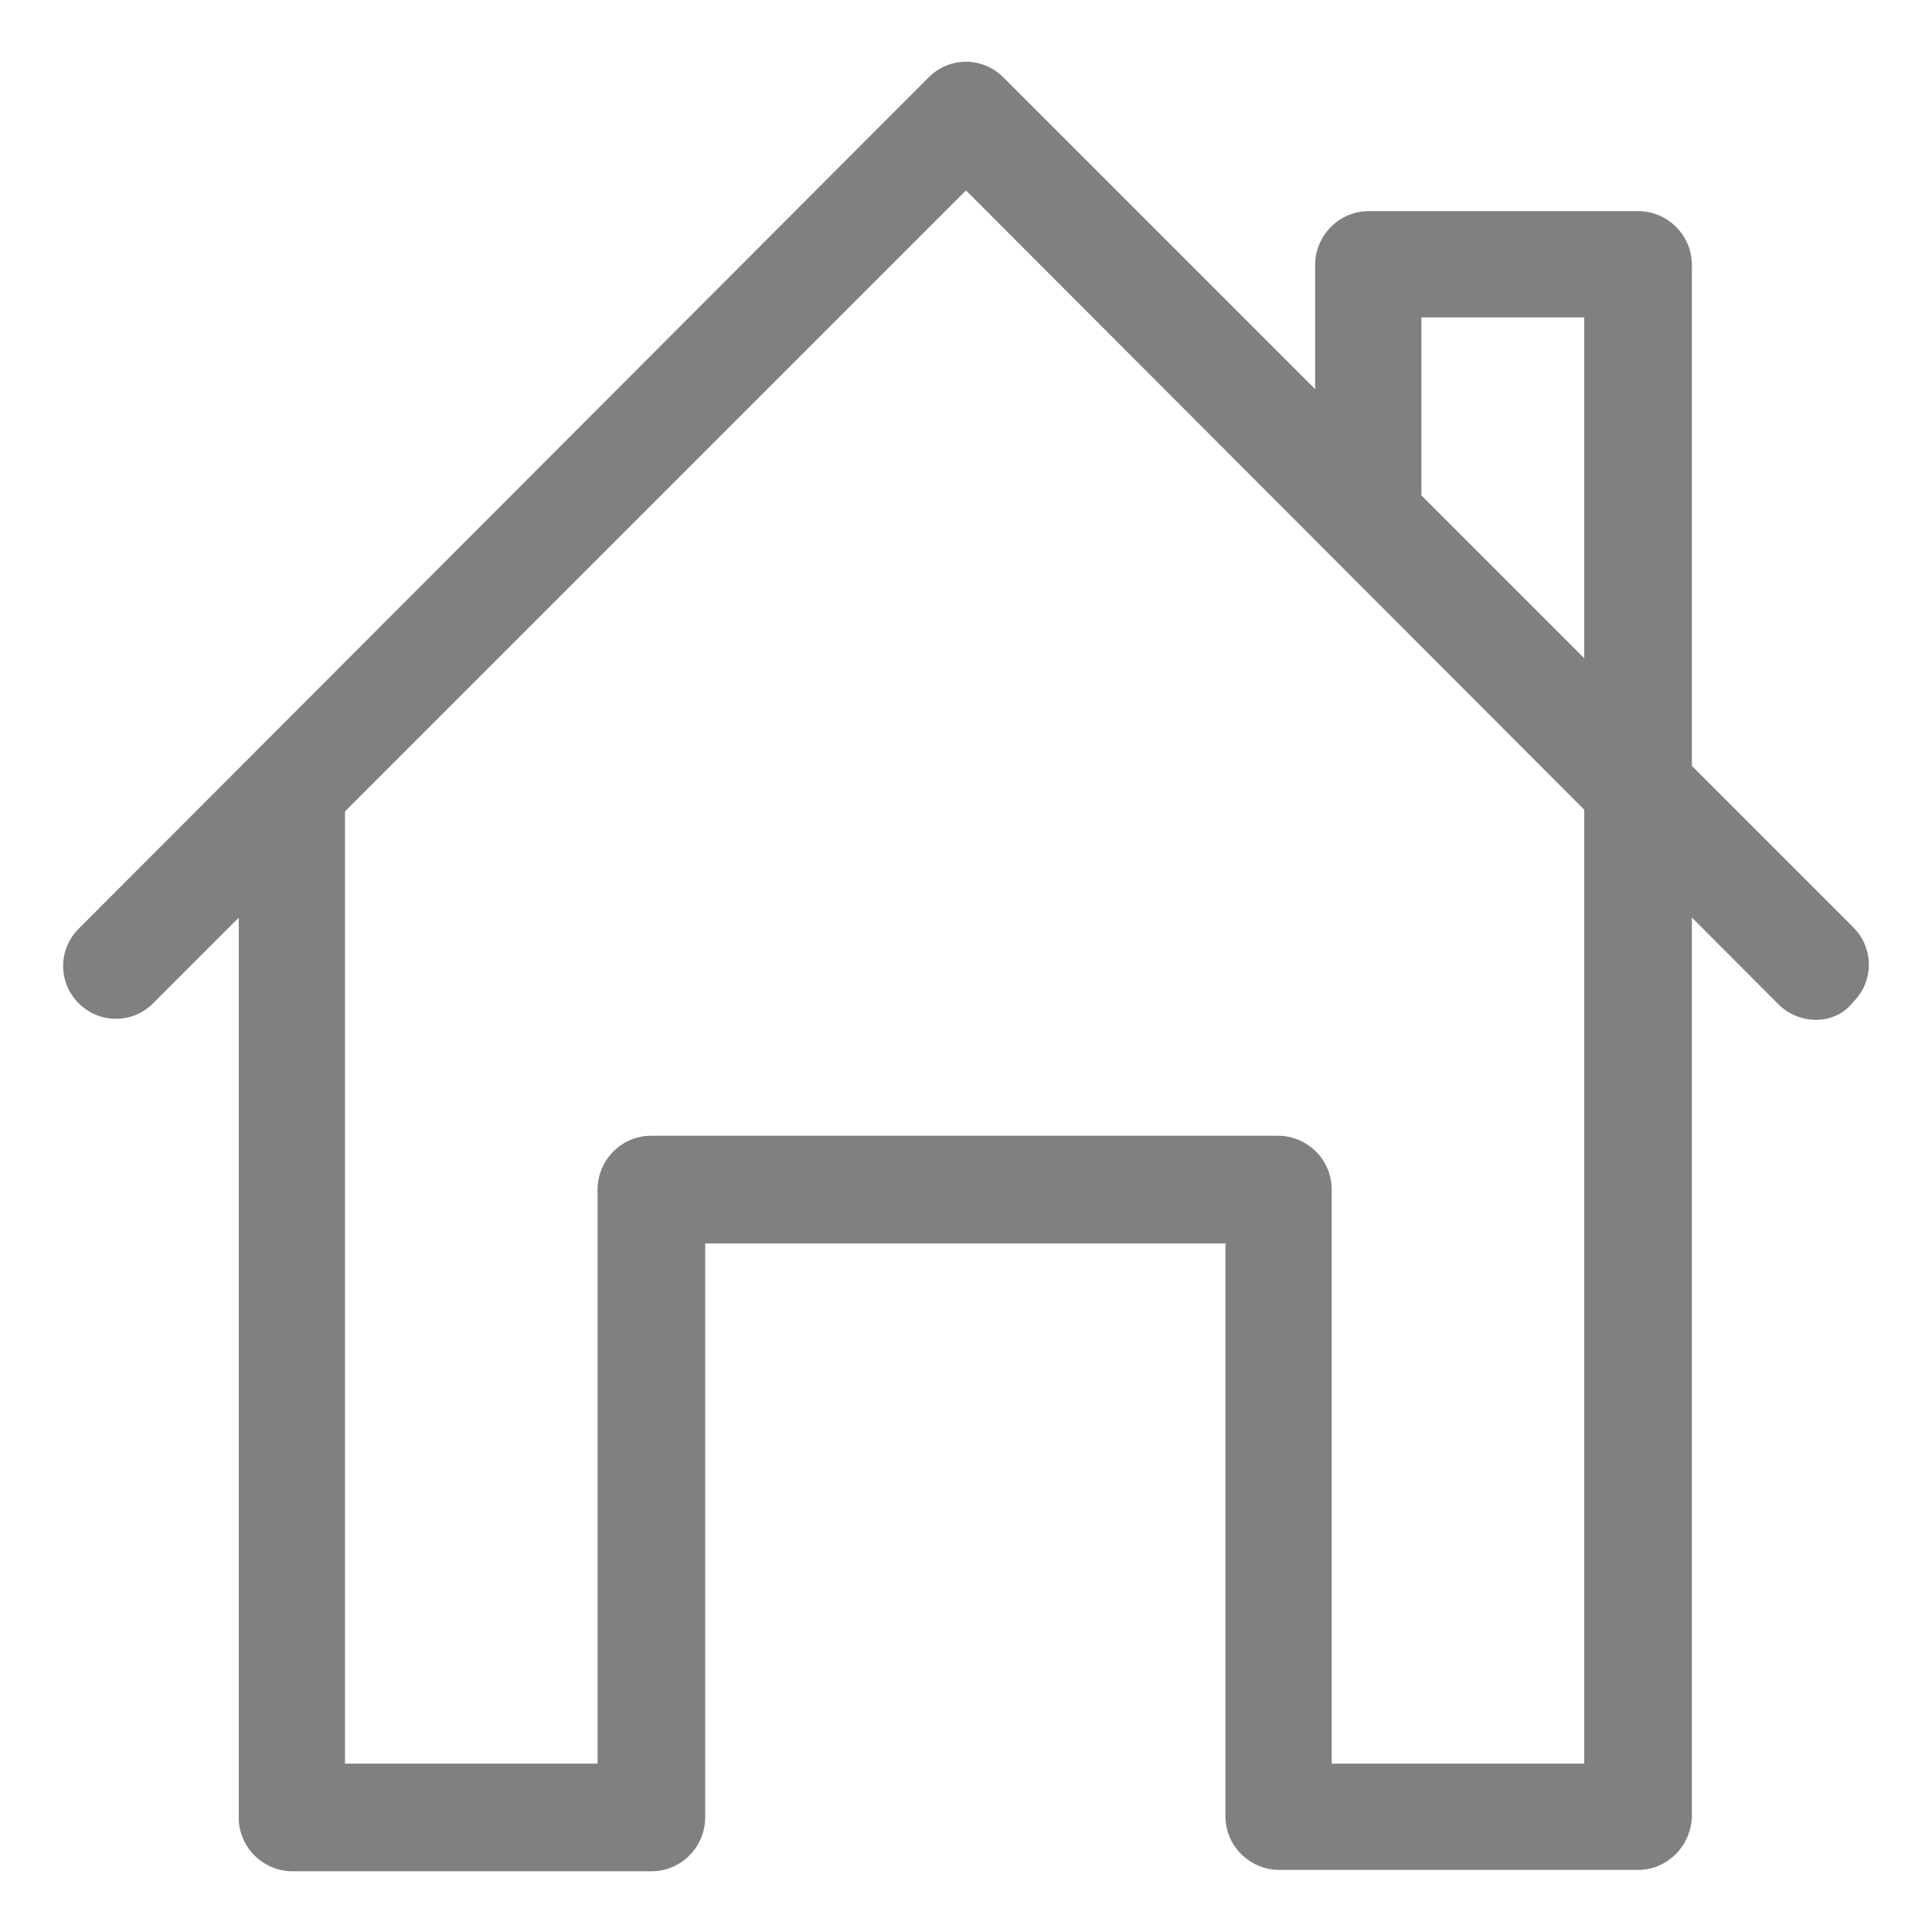
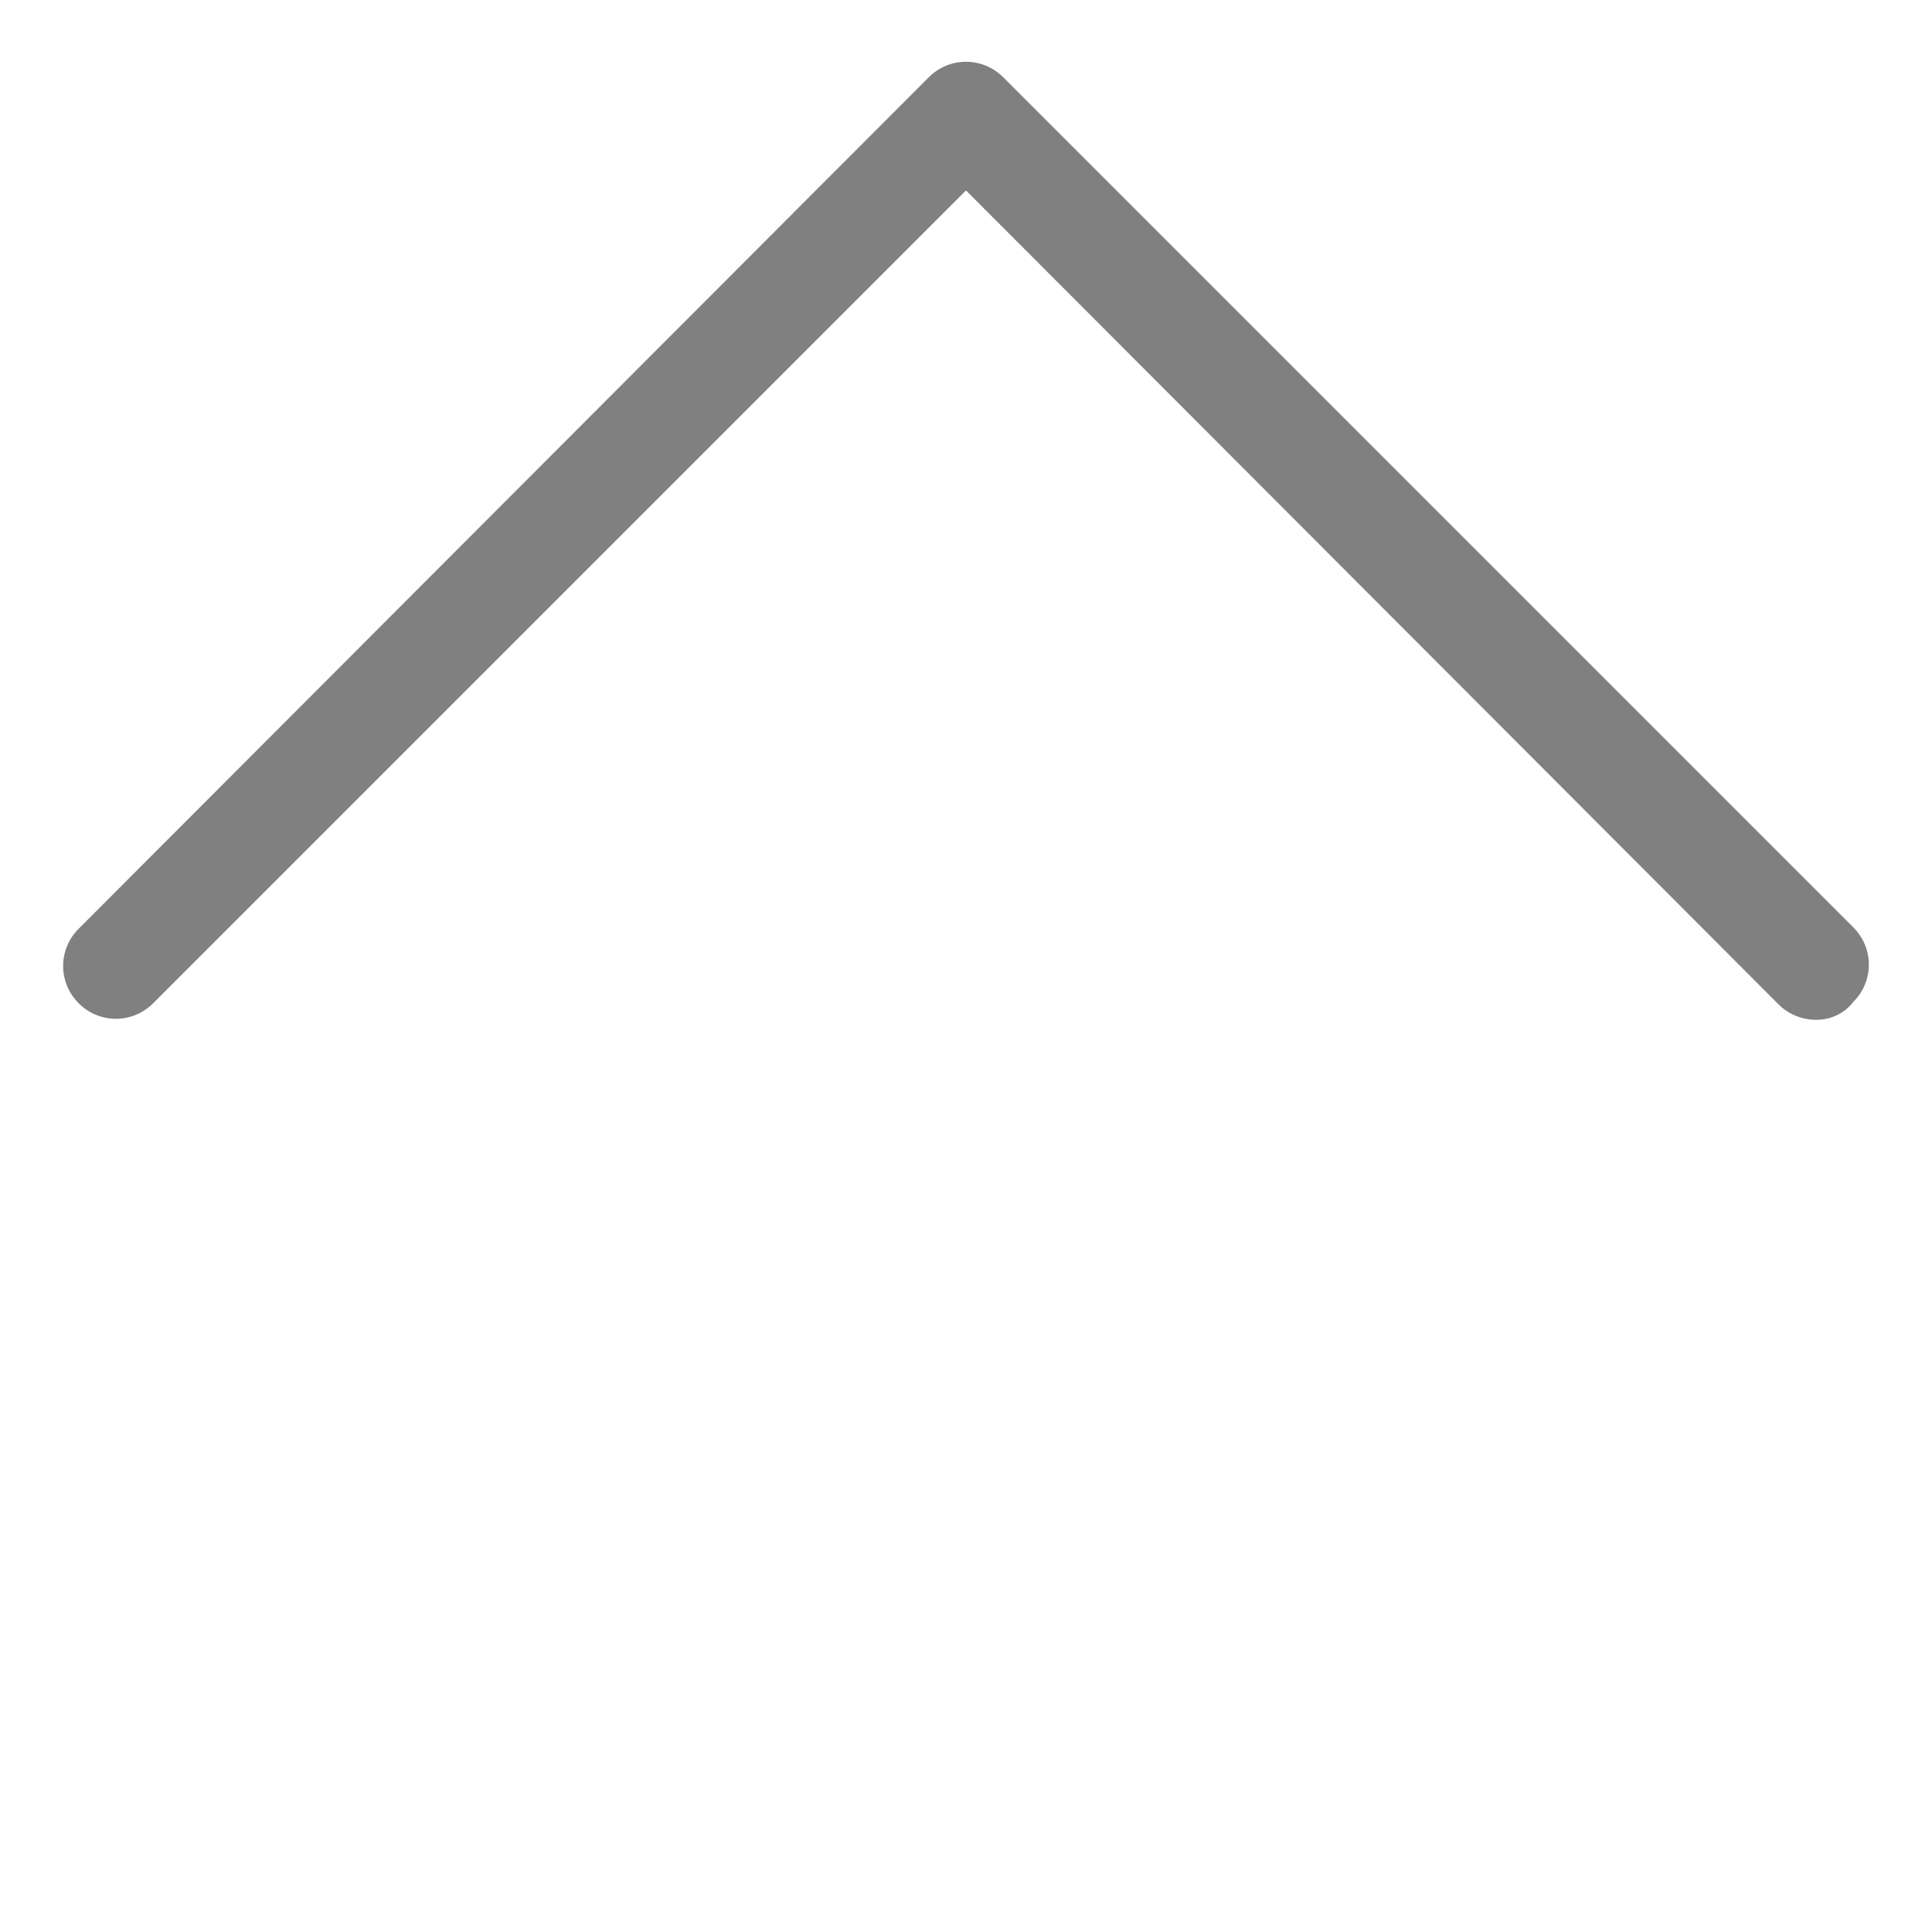
<svg xmlns="http://www.w3.org/2000/svg" version="1.1" id="Layer_1" x="0px" y="0px" viewBox="0 0 140 140" style="enable-background:new 0 0 140 140;" xml:space="preserve">
  <style type="text/css">
	.st0{fill:#808080;}
</style>
  <g>
-     <path class="st0" d="M118.7,135.5h-26c-2.1,0-3.9-1.7-3.9-3.9V90.1H51.1v41.6c0,2.1-1.7,3.9-3.9,3.9h-26c-2.1,0-3.9-1.7-3.9-3.9V57   h7.7v70.8h18.3V86.2c0-2.1,1.7-3.9,3.9-3.9h45.4c2.1,0,3.9,1.7,3.9,3.9v41.6h18.3V23h-11.8v14h-7.7V19.2c0-2.1,1.7-3.9,3.9-3.9   h19.5c2.1,0,3.9,1.7,3.9,3.9v112.5C122.5,133.8,120.8,135.5,118.7,135.5z" />
-   </g>
+     </g>
  <g>
    <path class="st0" d="M131.6,73.9c-1,0-2-0.4-2.7-1.1L70,13.8L11.1,72.7c-1.5,1.5-3.9,1.5-5.4,0c-1.5-1.5-1.5-3.9,0-5.4L67.3,5.6   c1.5-1.5,3.9-1.5,5.4,0l61.6,61.6c1.5,1.5,1.5,3.9,0,5.4C133.6,73.5,132.6,73.9,131.6,73.9z" />
  </g>
</svg>